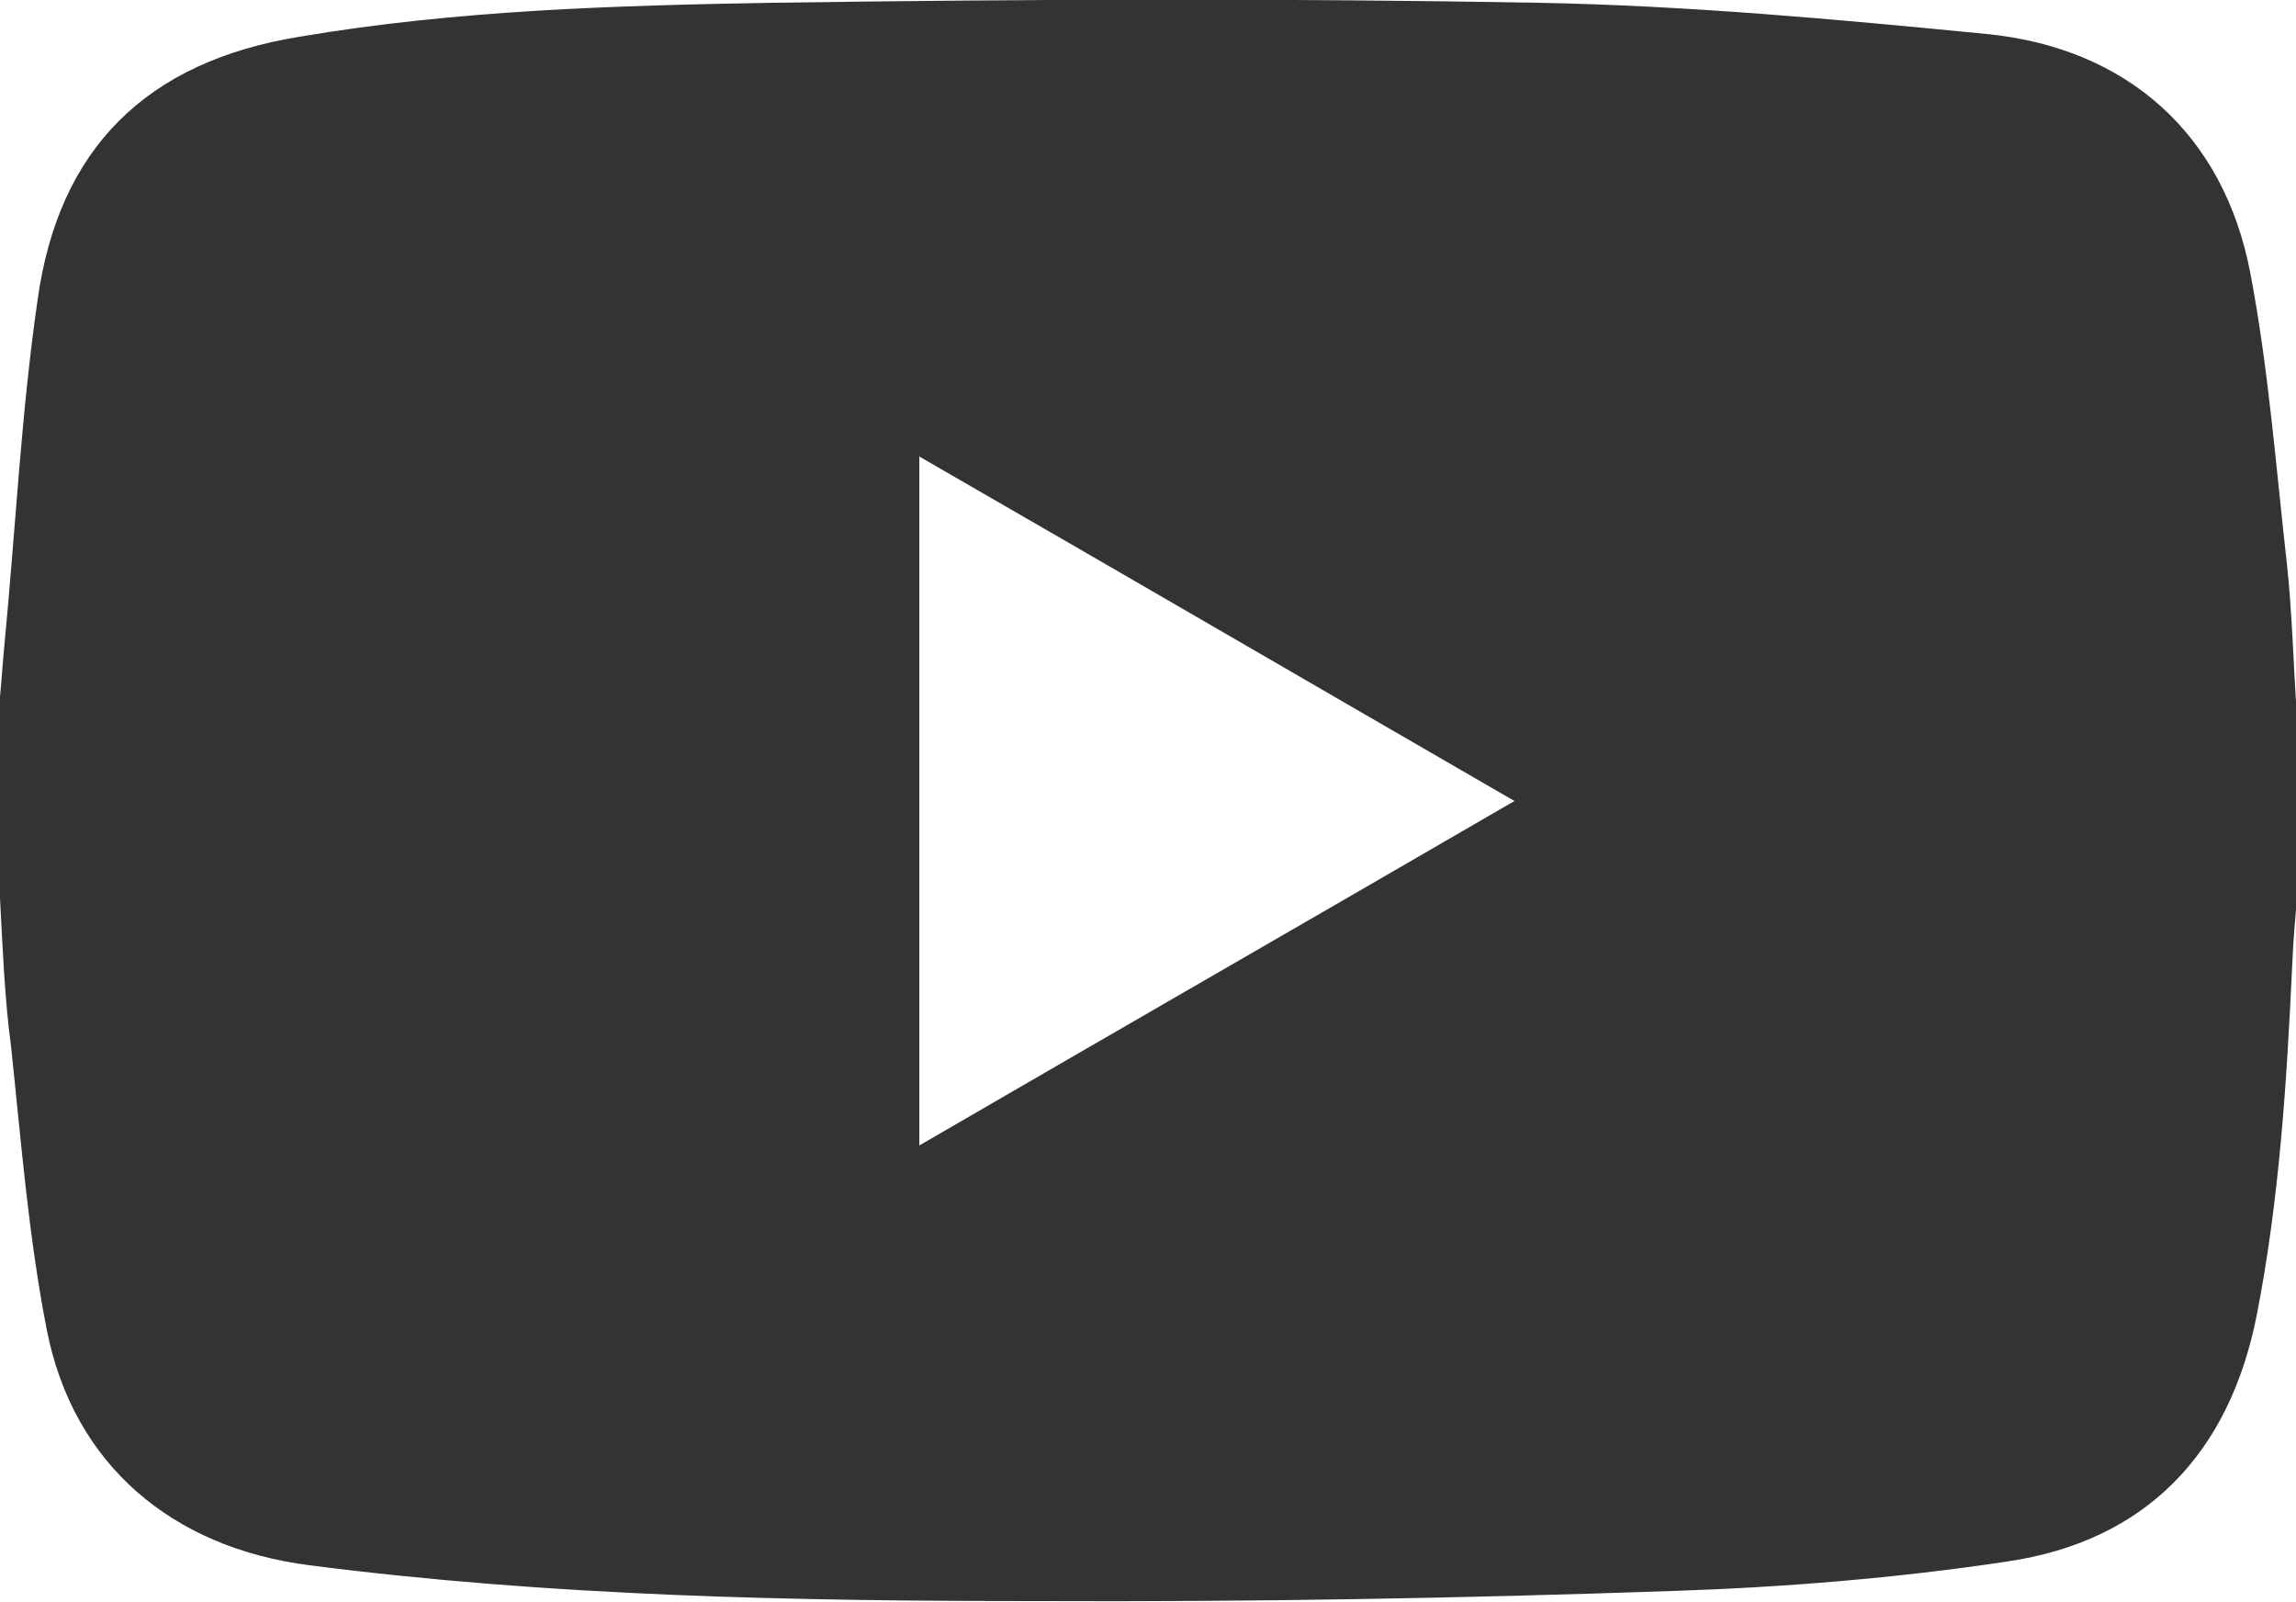
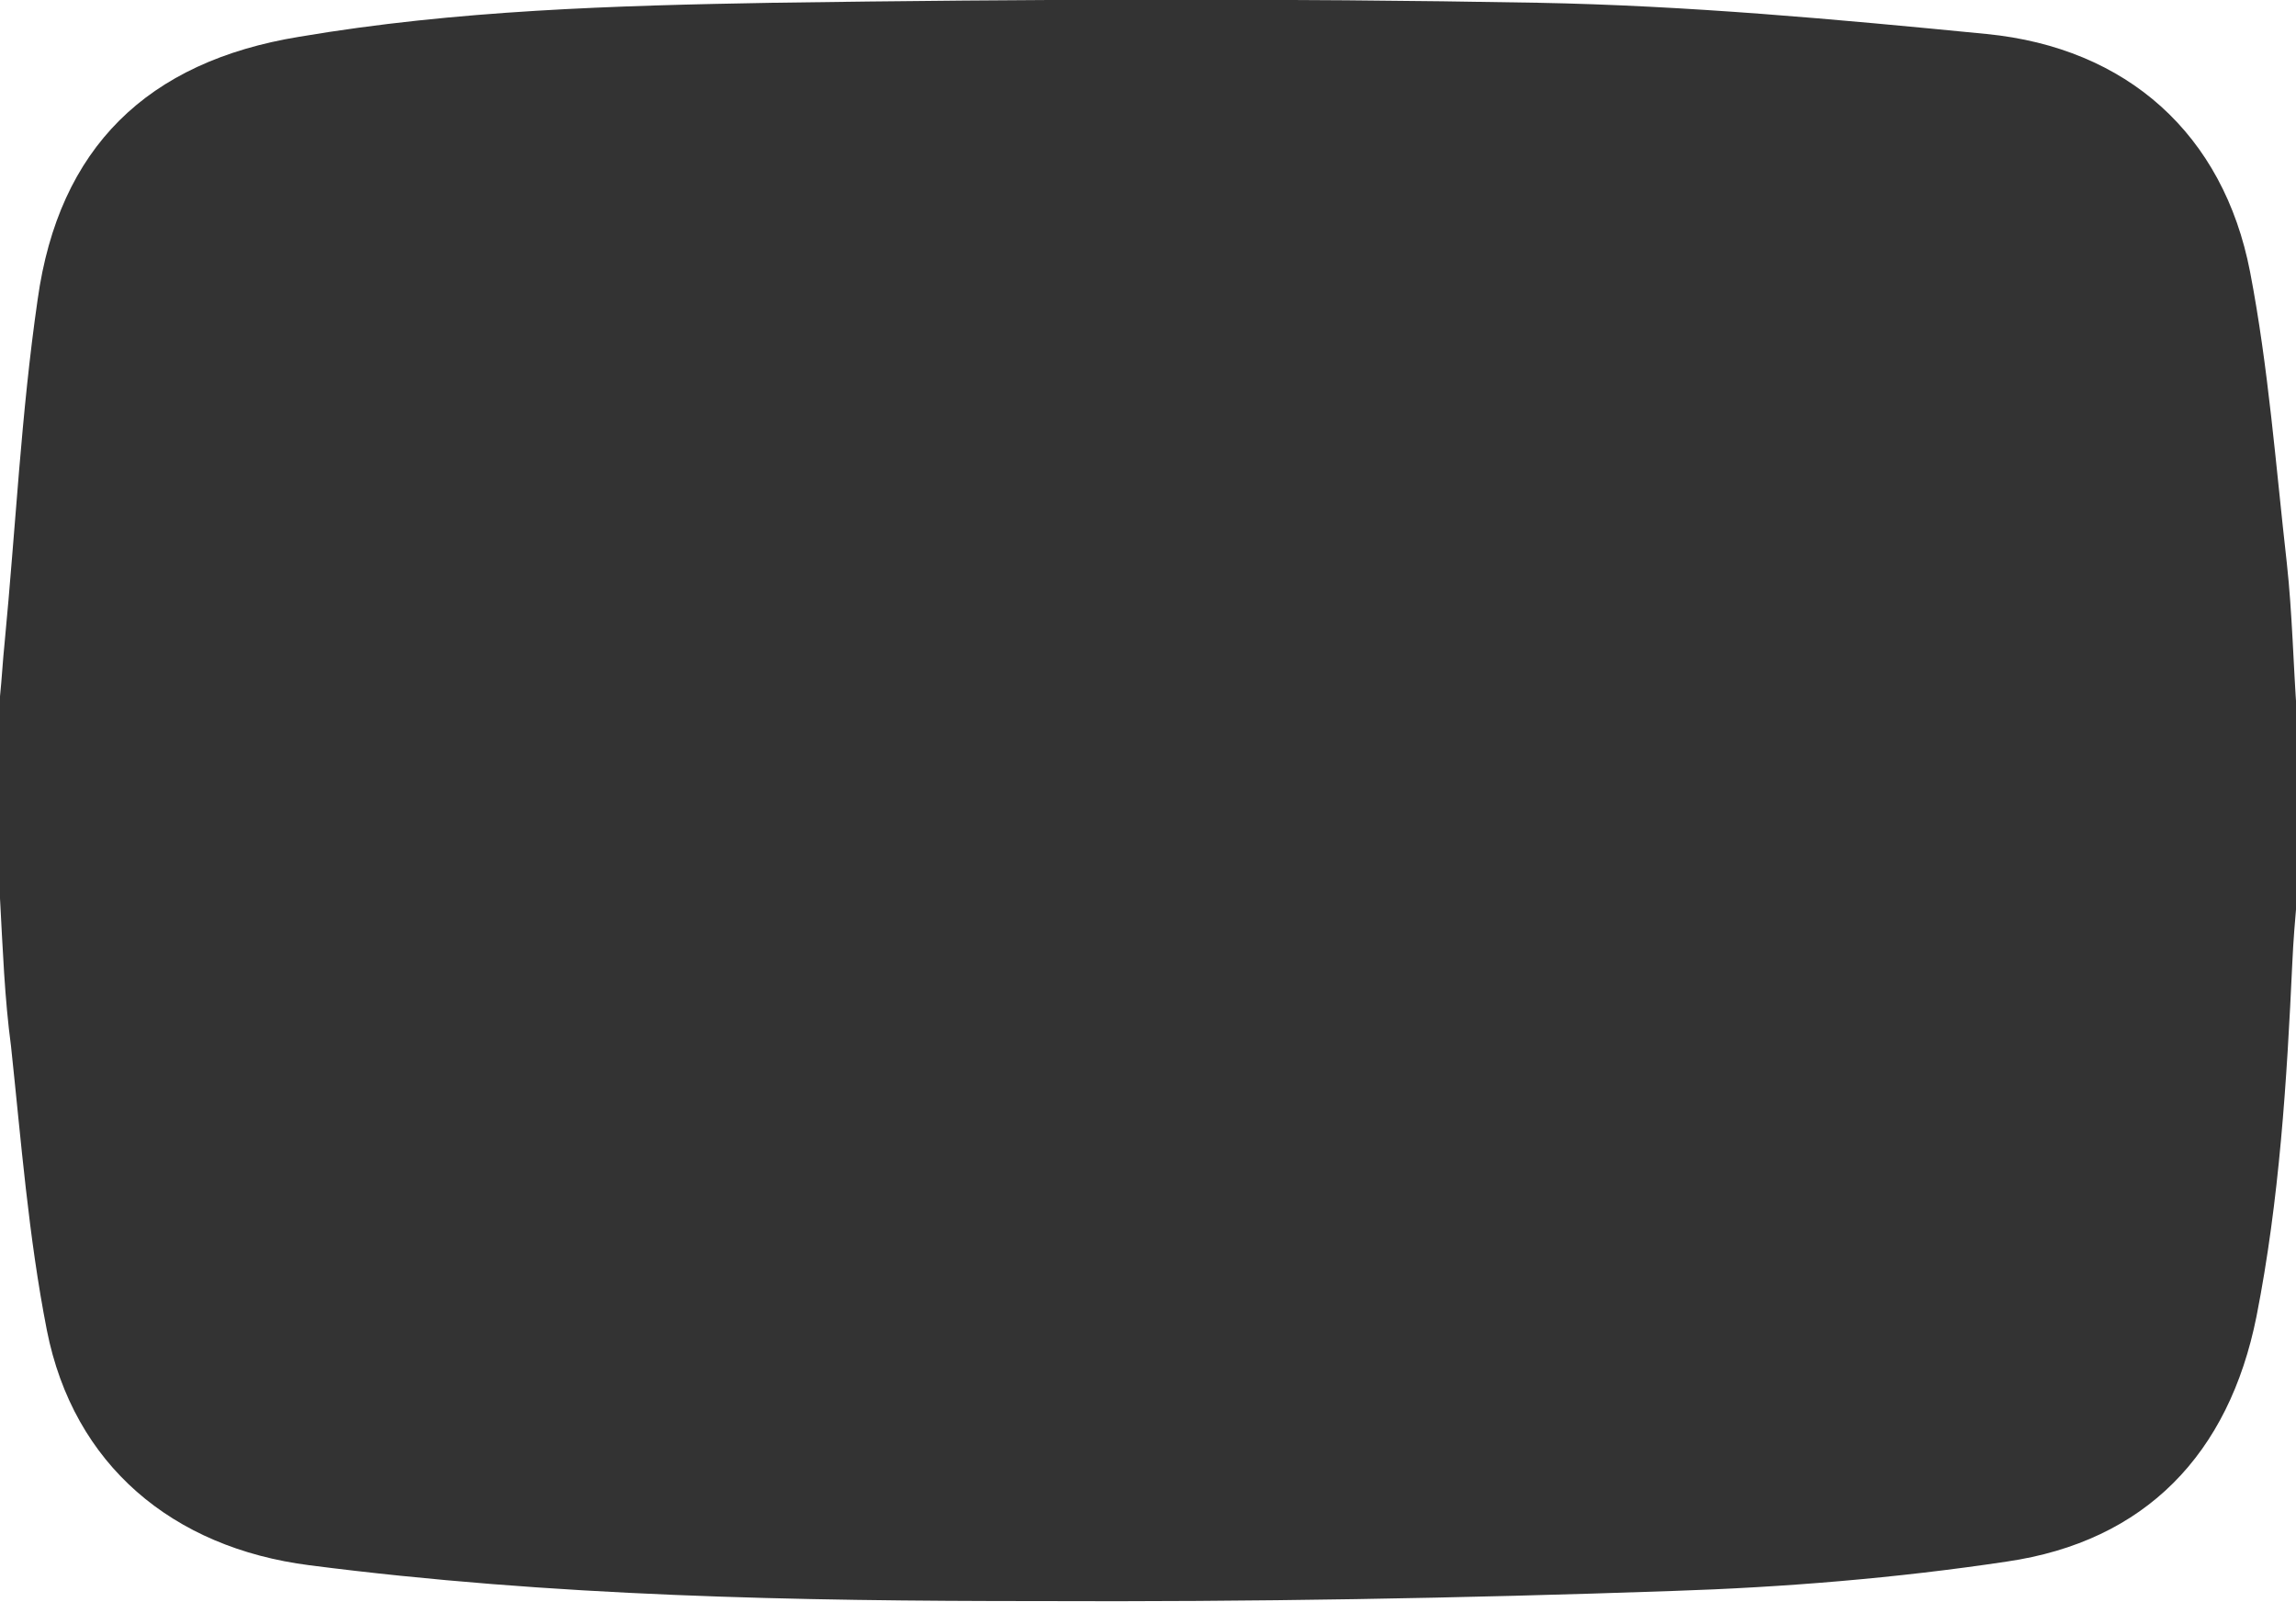
<svg xmlns="http://www.w3.org/2000/svg" id="b" width="25" height="17.44" viewBox="0 0 25 17.44">
  <g id="c">
-     <path d="M0,9.78c0-.73,0-1.47,0-2.2.02-.19.03-.39.05-.58.12-1.25.18-2.5.36-3.74C.64,1.61,1.6.67,3.26.4,4.97.11,6.7.06,8.42.03c2.77-.04,5.55-.05,8.32,0,1.63.03,3.26.18,4.89.34,1.53.15,2.58,1.09,2.87,2.59.2,1.04.28,2.11.4,3.17.06.55.07,1.1.11,1.65v2c-.02.23-.04.47-.05.7-.06,1.29-.14,2.58-.39,3.85-.3,1.5-1.21,2.45-2.72,2.67-1.2.18-2.42.28-3.64.32-2.3.08-4.6.12-6.9.11-2.65,0-5.3-.05-7.94-.39-1.49-.19-2.57-1.09-2.86-2.56-.2-1.02-.28-2.06-.39-3.09C.05,10.87.03,10.33,0,9.78ZM10.01,4.96v7.51c2.17-1.26,4.31-2.49,6.48-3.75-2.18-1.26-4.31-2.5-6.48-3.75Z" fill="#333" />
+     <path d="M0,9.78c0-.73,0-1.47,0-2.2.02-.19.03-.39.05-.58.12-1.25.18-2.5.36-3.74C.64,1.61,1.6.67,3.26.4,4.97.11,6.7.06,8.42.03c2.77-.04,5.55-.05,8.32,0,1.63.03,3.26.18,4.89.34,1.53.15,2.58,1.09,2.87,2.59.2,1.04.28,2.11.4,3.17.06.55.07,1.1.11,1.65v2c-.02.23-.04.47-.05.7-.06,1.29-.14,2.58-.39,3.85-.3,1.5-1.21,2.45-2.72,2.67-1.2.18-2.42.28-3.64.32-2.3.08-4.6.12-6.9.11-2.65,0-5.3-.05-7.94-.39-1.49-.19-2.57-1.09-2.86-2.56-.2-1.02-.28-2.06-.39-3.09C.05,10.87.03,10.33,0,9.78ZM10.01,4.96v7.51Z" fill="#333" />
  </g>
</svg>